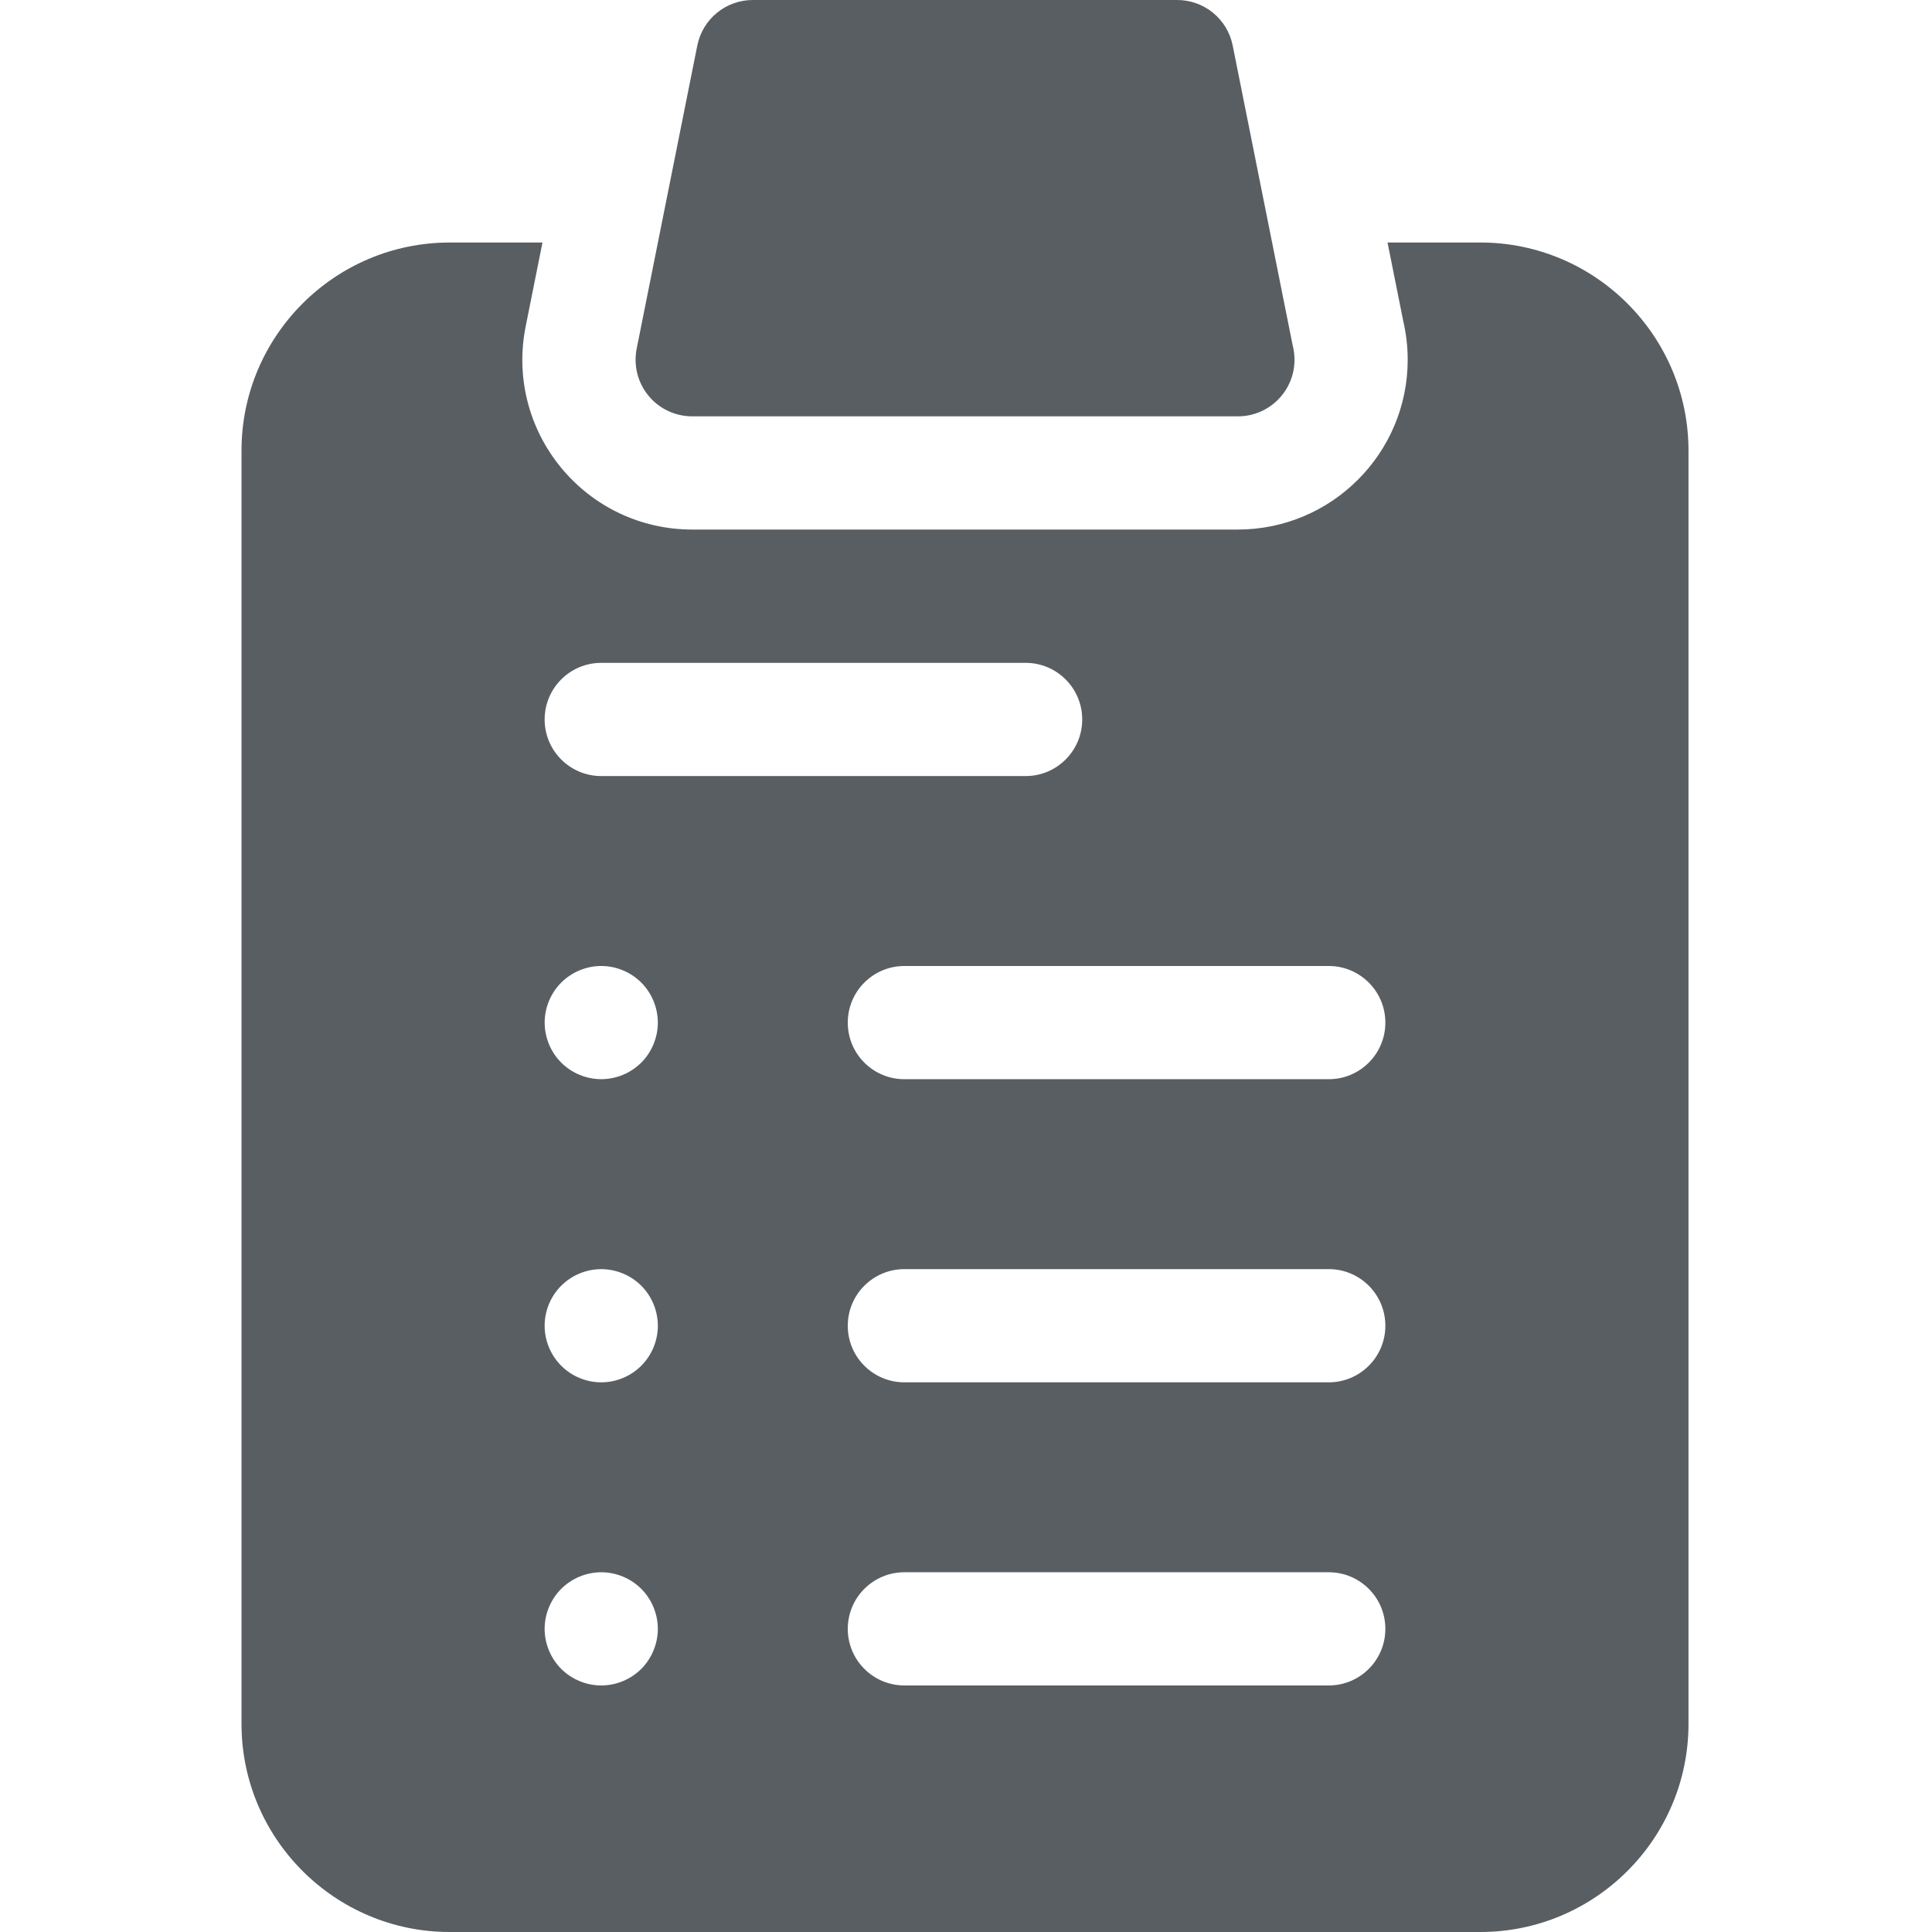
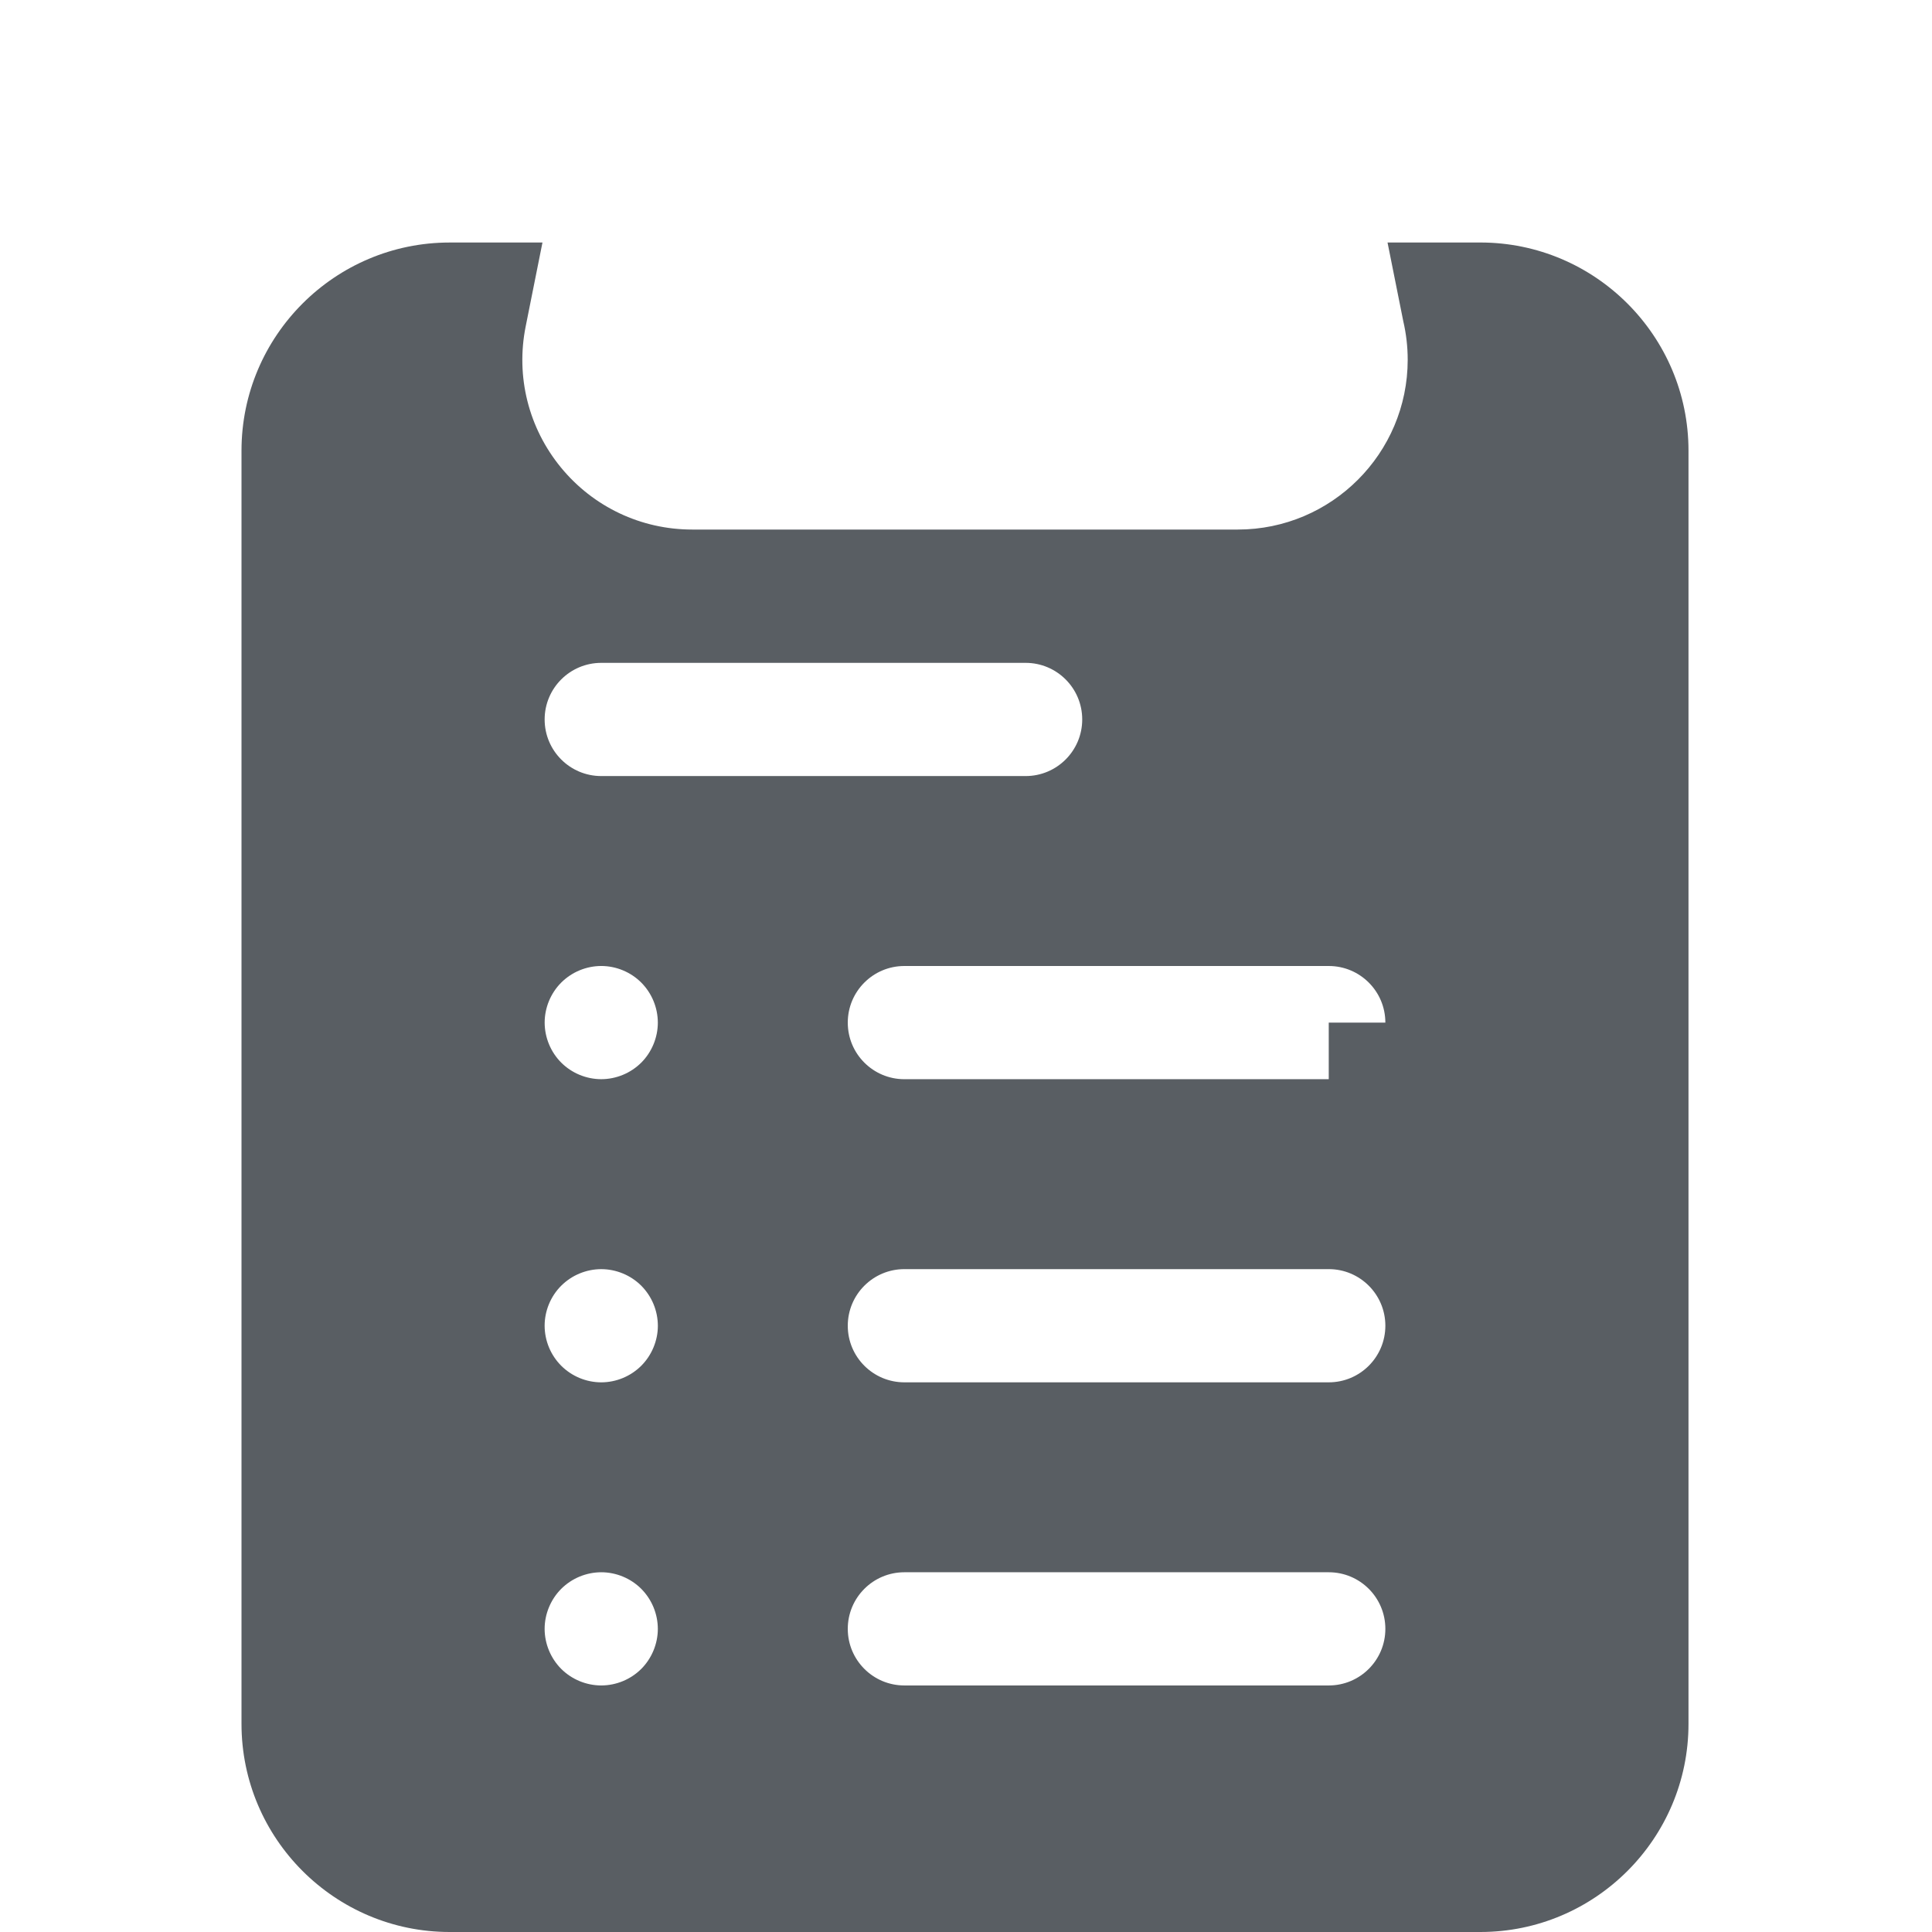
<svg xmlns="http://www.w3.org/2000/svg" width="512" height="512" viewBox="0 0 512 512" fill="none">
  <g clip-path="url(#clip0_784_840)">
-     <path d="M183.434 110.336H328.055C336.34 110.336 343.055 103.617 343.055 95.336C343.055 94.036 342.891 92.777 342.582 91.578L326.676 12.058C325.996 8.658 324.159 5.599 321.478 3.4C318.796 1.202 315.436 0 311.969 0L199.5 0C196.033 0 192.672 1.202 189.991 3.401C187.31 5.599 185.473 8.659 184.793 12.059L168.727 92.395C168.292 94.571 168.345 96.816 168.883 98.969C169.421 101.122 170.429 103.128 171.836 104.844C173.242 106.561 175.012 107.944 177.018 108.894C179.023 109.843 181.215 110.336 183.434 110.336Z" fill="#595E63" />
-     <path d="M392.3 64.266H367.71L371.879 85.109C372.661 88.462 373.055 91.893 373.055 95.336C373.055 120.148 352.867 140.336 328.035 140.336H183.434C169.898 140.336 157.214 134.332 148.637 123.867C140.055 113.398 136.652 99.781 139.309 86.512L143.758 64.27H119.168C88.75 64.27 64 89.016 64 119.434V456.836C64 487.254 88.75 512 119.168 512H392.301C422.719 512 447.469 487.254 447.469 456.836V119.434C447.469 89.016 422.719 64.266 392.301 64.266H392.3ZM159.337 175.664H271.8C280.085 175.664 286.8 182.383 286.8 190.664C286.8 198.949 280.085 205.664 271.8 205.664H159.336C151.051 205.664 144.336 198.949 144.336 190.664C144.336 182.383 151.052 175.664 159.337 175.664ZM174.333 270.996C174.333 274.946 172.731 278.816 169.943 281.606C167.122 284.408 163.309 285.985 159.333 285.996C155.359 285.984 151.55 284.407 148.731 281.606C145.929 278.785 144.352 274.972 144.341 270.996C144.341 267.046 145.942 263.187 148.731 260.395C151.547 257.589 155.357 256.008 159.333 255.996C163.283 255.996 167.153 257.598 169.943 260.395C172.744 263.214 174.321 267.022 174.333 270.996ZM169.943 442.277C167.124 445.077 163.314 446.653 159.341 446.664C155.365 446.655 151.553 445.078 148.731 442.277C145.942 439.477 144.333 435.617 144.333 431.664C144.333 427.719 145.943 423.855 148.731 421.059C151.551 418.254 155.364 416.675 159.341 416.664C163.282 416.664 167.153 418.266 169.942 421.059C172.742 423.88 174.32 427.689 174.333 431.664C174.333 435.617 172.731 439.477 169.943 442.277ZM169.943 361.937C167.125 364.745 163.311 366.326 159.333 366.336C155.357 366.324 151.547 364.743 148.731 361.937C145.923 359.122 144.342 355.312 144.333 351.336C144.333 347.386 145.931 343.516 148.731 340.726C151.55 337.925 155.359 336.348 159.333 336.336C163.283 336.336 167.153 337.937 169.943 340.726C172.747 343.547 174.327 347.359 174.341 351.336C174.341 355.277 172.732 359.148 169.943 361.937ZM352.133 446.664H239.669C231.384 446.664 224.669 439.949 224.669 431.664C224.669 423.383 231.384 416.664 239.669 416.664H352.134C360.419 416.664 367.134 423.383 367.134 431.664C367.134 439.949 360.419 446.664 352.134 446.664H352.133ZM352.133 366.332H239.669C231.384 366.332 224.669 359.617 224.669 351.332C224.669 343.051 231.384 336.332 239.669 336.332H352.134C360.419 336.332 367.134 343.051 367.134 351.332C367.134 359.617 360.419 366.332 352.134 366.332H352.133ZM352.133 286H239.669C231.384 286 224.669 279.285 224.669 271C224.669 262.715 231.384 256 239.669 256H352.134C360.419 256 367.134 262.715 367.134 271C367.134 279.285 360.419 286 352.134 286H352.133Z" fill="#595E63" />
+     <path d="M392.3 64.266H367.71L371.879 85.109C372.661 88.462 373.055 91.893 373.055 95.336C373.055 120.148 352.867 140.336 328.035 140.336H183.434C169.898 140.336 157.214 134.332 148.637 123.867C140.055 113.398 136.652 99.781 139.309 86.512L143.758 64.27H119.168C88.75 64.27 64 89.016 64 119.434V456.836C64 487.254 88.75 512 119.168 512H392.301C422.719 512 447.469 487.254 447.469 456.836V119.434C447.469 89.016 422.719 64.266 392.301 64.266H392.3ZM159.337 175.664H271.8C280.085 175.664 286.8 182.383 286.8 190.664C286.8 198.949 280.085 205.664 271.8 205.664H159.336C151.051 205.664 144.336 198.949 144.336 190.664C144.336 182.383 151.052 175.664 159.337 175.664ZM174.333 270.996C174.333 274.946 172.731 278.816 169.943 281.606C167.122 284.408 163.309 285.985 159.333 285.996C155.359 285.984 151.55 284.407 148.731 281.606C145.929 278.785 144.352 274.972 144.341 270.996C144.341 267.046 145.942 263.187 148.731 260.395C151.547 257.589 155.357 256.008 159.333 255.996C163.283 255.996 167.153 257.598 169.943 260.395C172.744 263.214 174.321 267.022 174.333 270.996ZM169.943 442.277C167.124 445.077 163.314 446.653 159.341 446.664C155.365 446.655 151.553 445.078 148.731 442.277C145.942 439.477 144.333 435.617 144.333 431.664C144.333 427.719 145.943 423.855 148.731 421.059C151.551 418.254 155.364 416.675 159.341 416.664C163.282 416.664 167.153 418.266 169.942 421.059C172.742 423.88 174.32 427.689 174.333 431.664C174.333 435.617 172.731 439.477 169.943 442.277ZM169.943 361.937C167.125 364.745 163.311 366.326 159.333 366.336C155.357 366.324 151.547 364.743 148.731 361.937C145.923 359.122 144.342 355.312 144.333 351.336C144.333 347.386 145.931 343.516 148.731 340.726C151.55 337.925 155.359 336.348 159.333 336.336C163.283 336.336 167.153 337.937 169.943 340.726C172.747 343.547 174.327 347.359 174.341 351.336C174.341 355.277 172.732 359.148 169.943 361.937ZM352.133 446.664H239.669C231.384 446.664 224.669 439.949 224.669 431.664C224.669 423.383 231.384 416.664 239.669 416.664H352.134C360.419 416.664 367.134 423.383 367.134 431.664C367.134 439.949 360.419 446.664 352.134 446.664H352.133ZM352.133 366.332H239.669C231.384 366.332 224.669 359.617 224.669 351.332C224.669 343.051 231.384 336.332 239.669 336.332H352.134C360.419 336.332 367.134 343.051 367.134 351.332C367.134 359.617 360.419 366.332 352.134 366.332H352.133ZM352.133 286H239.669C231.384 286 224.669 279.285 224.669 271C224.669 262.715 231.384 256 239.669 256H352.134C360.419 256 367.134 262.715 367.134 271H352.133Z" fill="#595E63" />
  </g>
  <defs>
    <clipPath id="clip0_784_840">
      <rect width="512" height="512" fill="white" />
    </clipPath>
  </defs>
</svg>